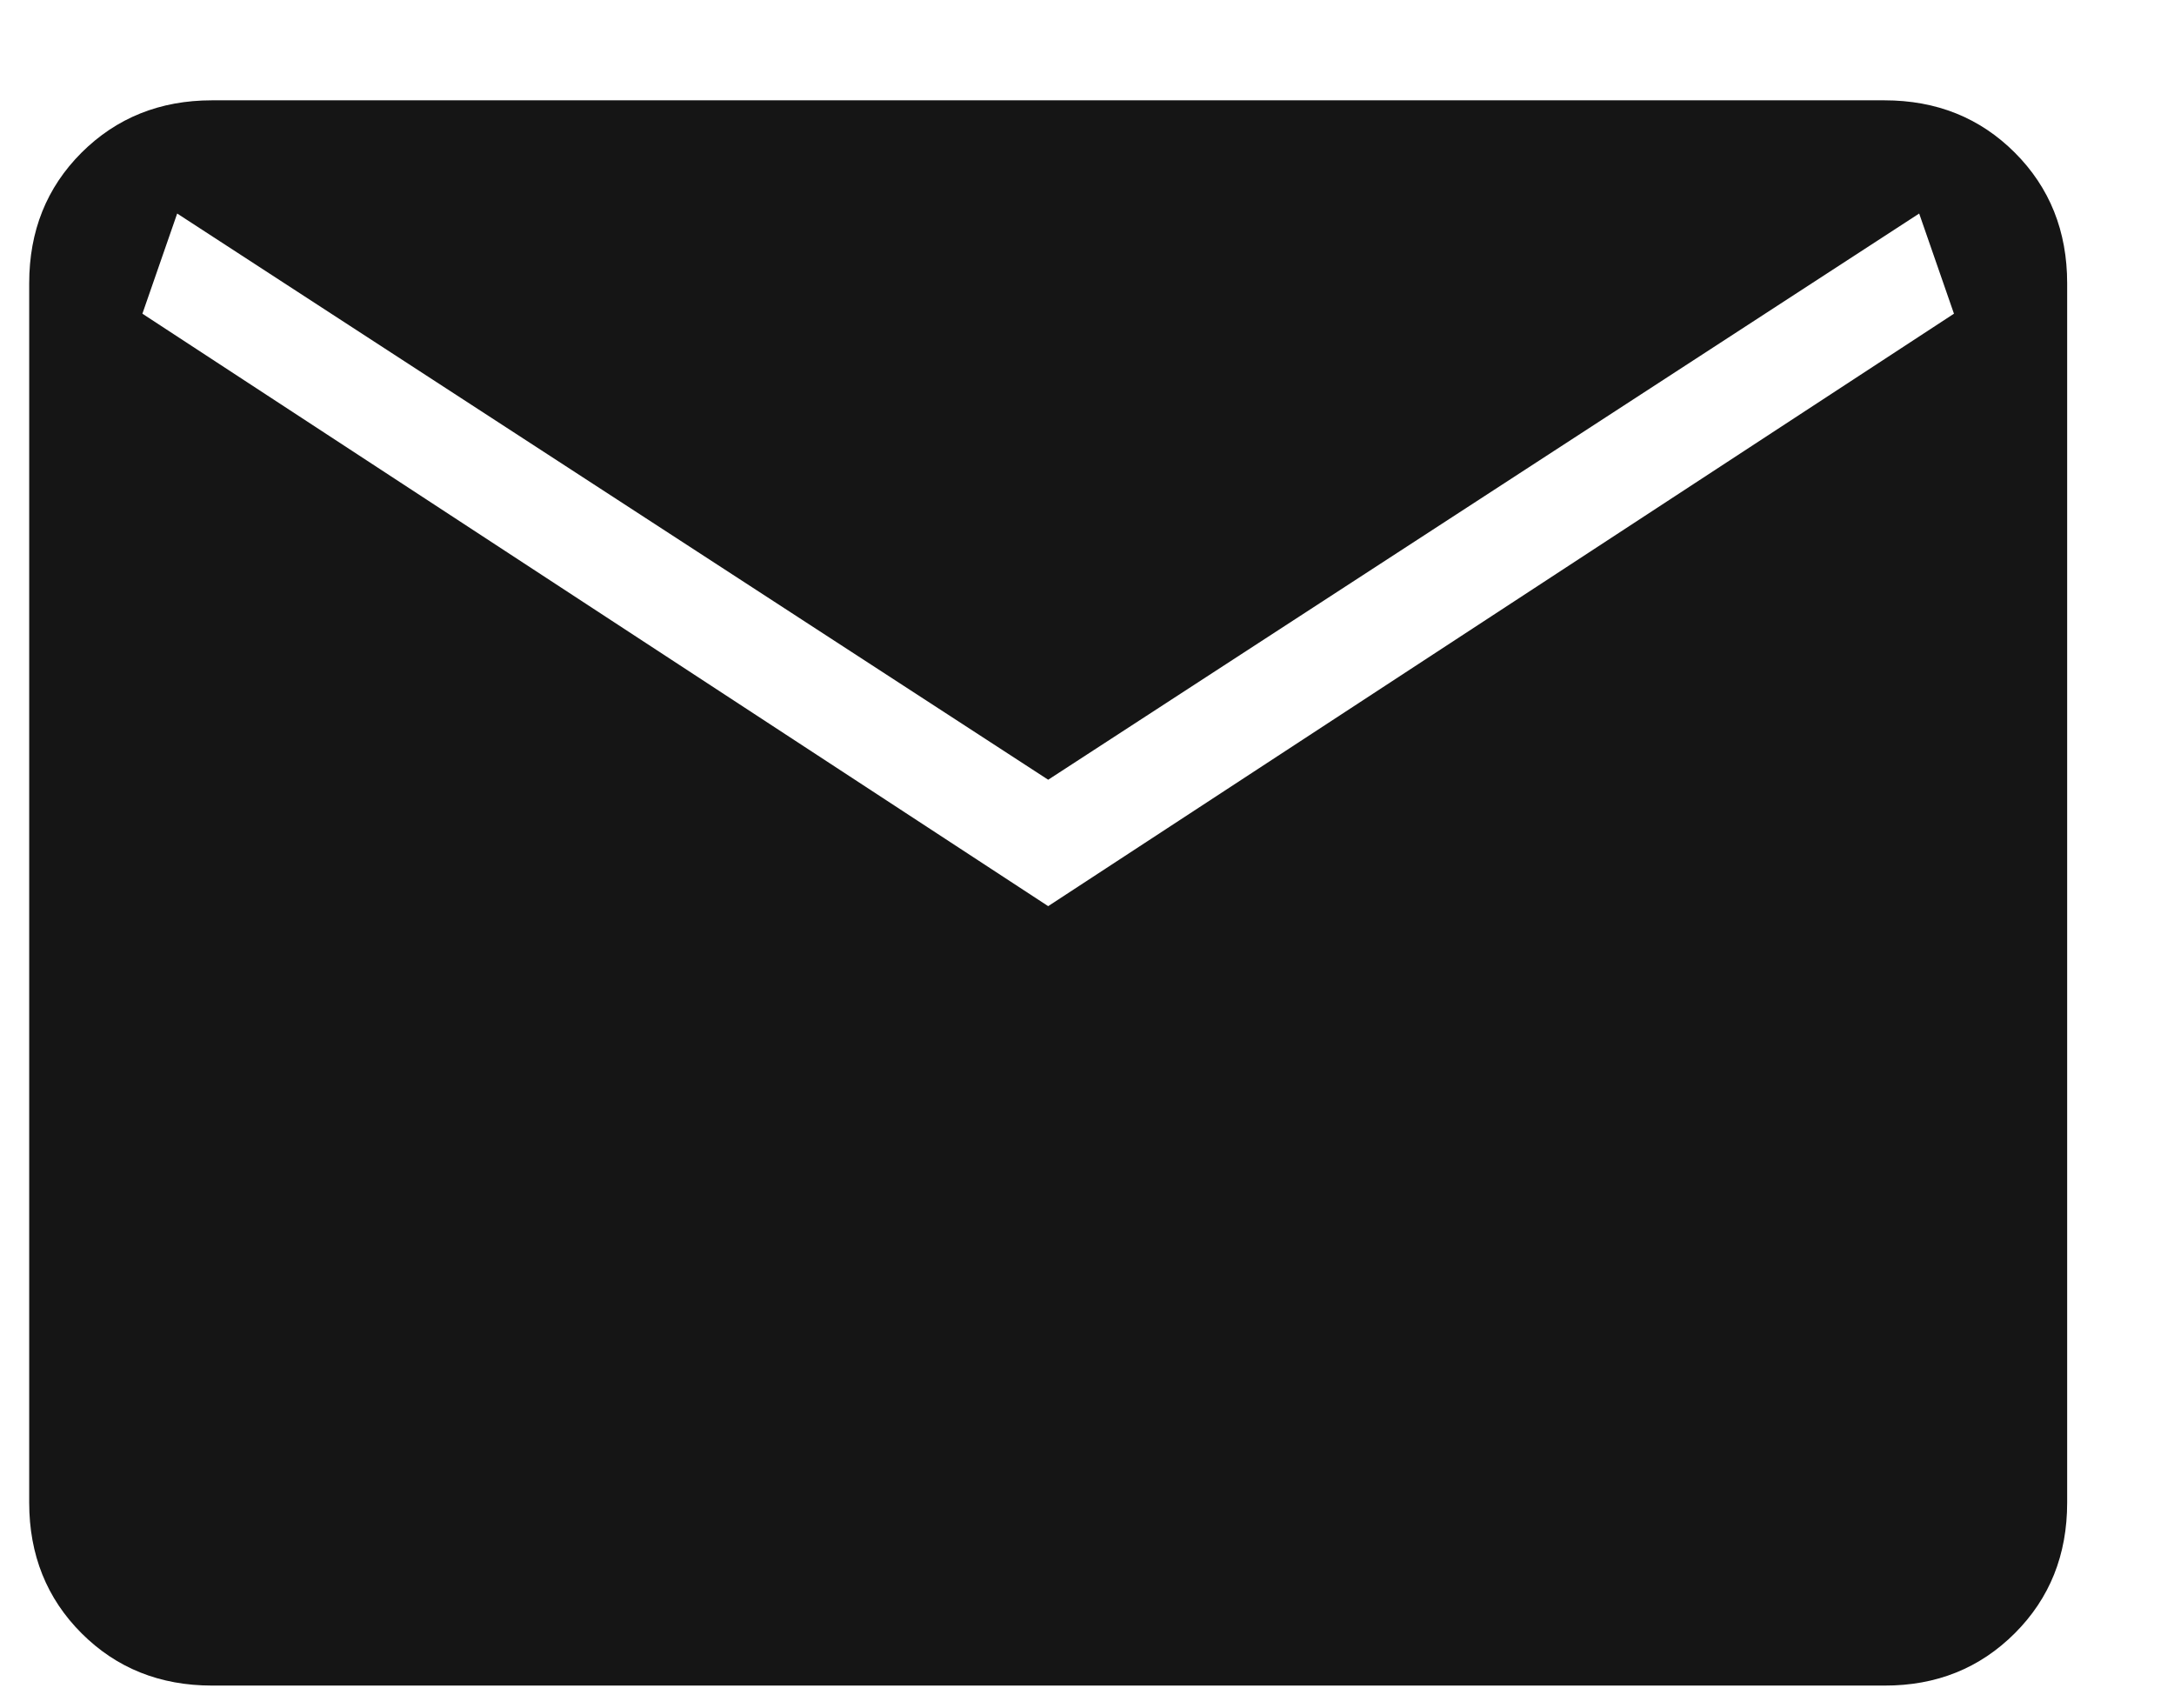
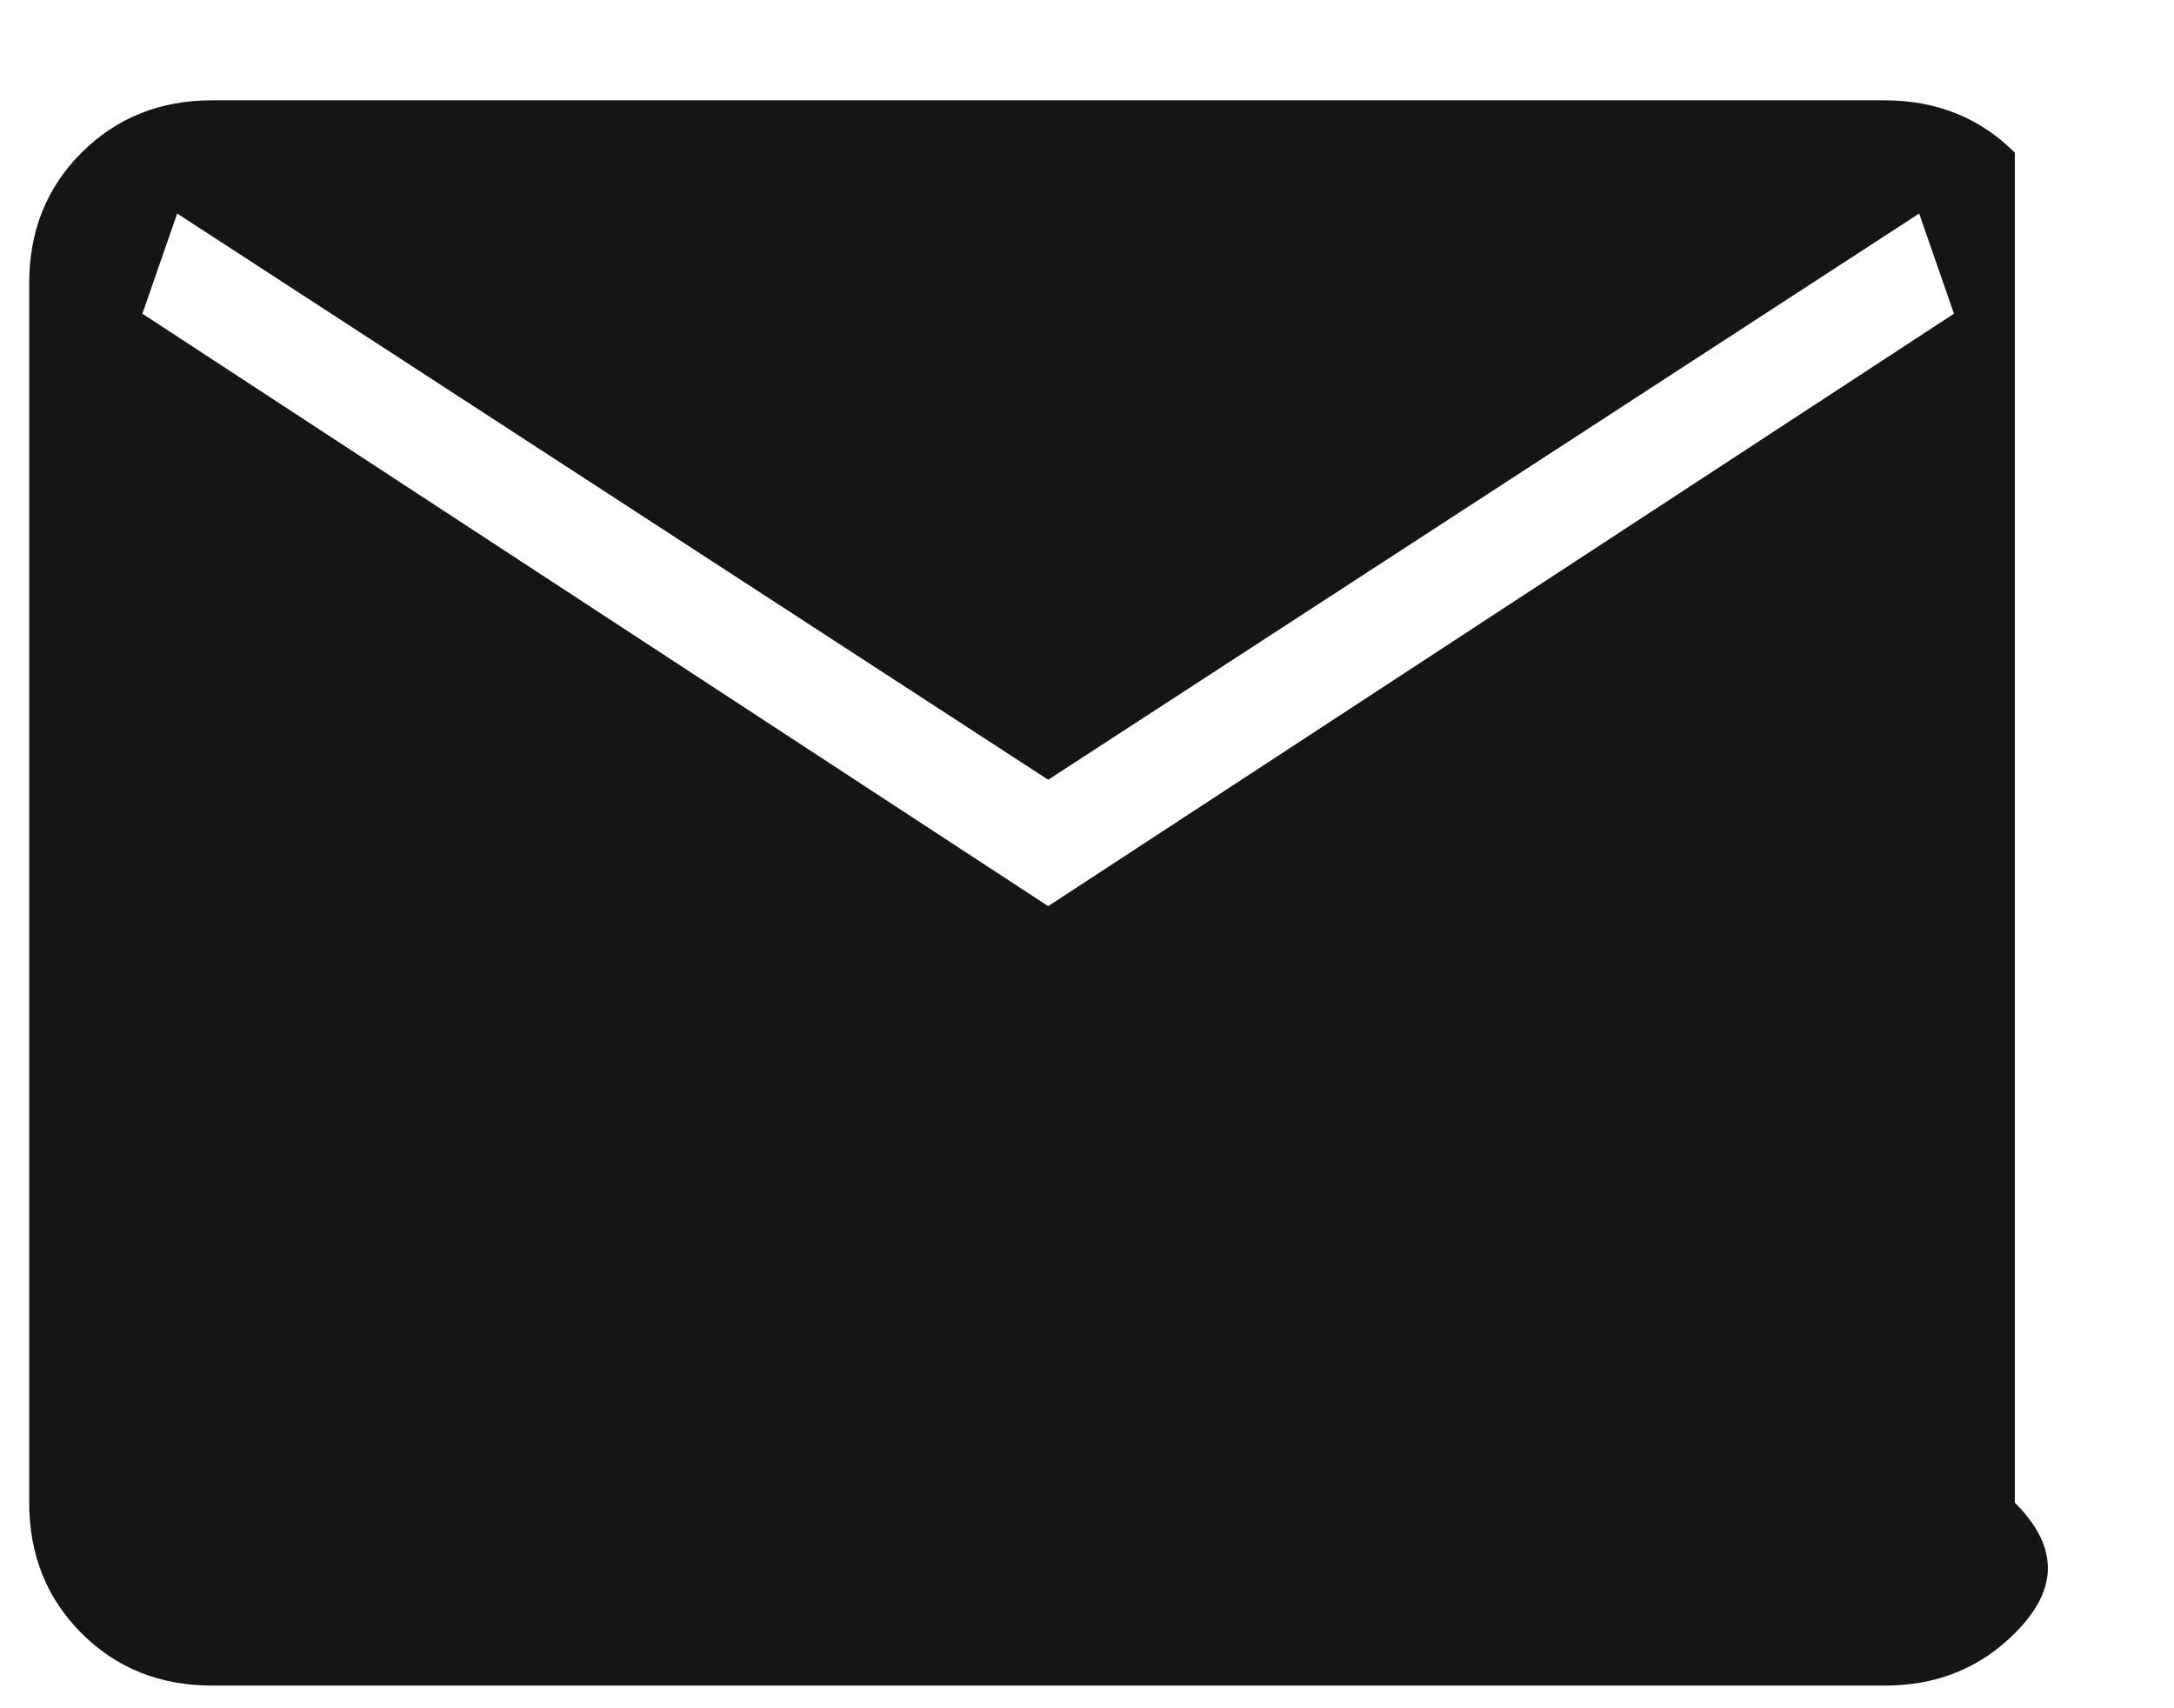
<svg xmlns="http://www.w3.org/2000/svg" width="14" height="11" viewBox="0 0 14 11" fill="none">
-   <path d="M1.366 10.854C1.03 10.854 0.75 10.742 0.525 10.517C0.301 10.293 0.188 10.012 0.188 9.676V1.824C0.188 1.488 0.3 1.208 0.525 0.983C0.75 0.759 1.03 0.646 1.365 0.646H12.135C12.47 0.646 12.75 0.758 12.975 0.983C13.2 1.208 13.312 1.489 13.312 1.824V9.676C13.312 10.012 13.2 10.292 12.975 10.517C12.75 10.742 12.47 10.855 12.135 10.854H1.366ZM6.75 5.835L12.583 2.02L12.359 1.375L6.75 5.021L1.141 1.375L0.917 2.02L6.75 5.835Z" fill="#151515" />
+   <path d="M1.366 10.854C1.03 10.854 0.75 10.742 0.525 10.517C0.301 10.293 0.188 10.012 0.188 9.676V1.824C0.188 1.488 0.3 1.208 0.525 0.983C0.75 0.759 1.03 0.646 1.365 0.646H12.135C12.47 0.646 12.75 0.758 12.975 0.983V9.676C13.312 10.012 13.2 10.292 12.975 10.517C12.75 10.742 12.47 10.855 12.135 10.854H1.366ZM6.75 5.835L12.583 2.02L12.359 1.375L6.75 5.021L1.141 1.375L0.917 2.02L6.75 5.835Z" fill="#151515" />
</svg>